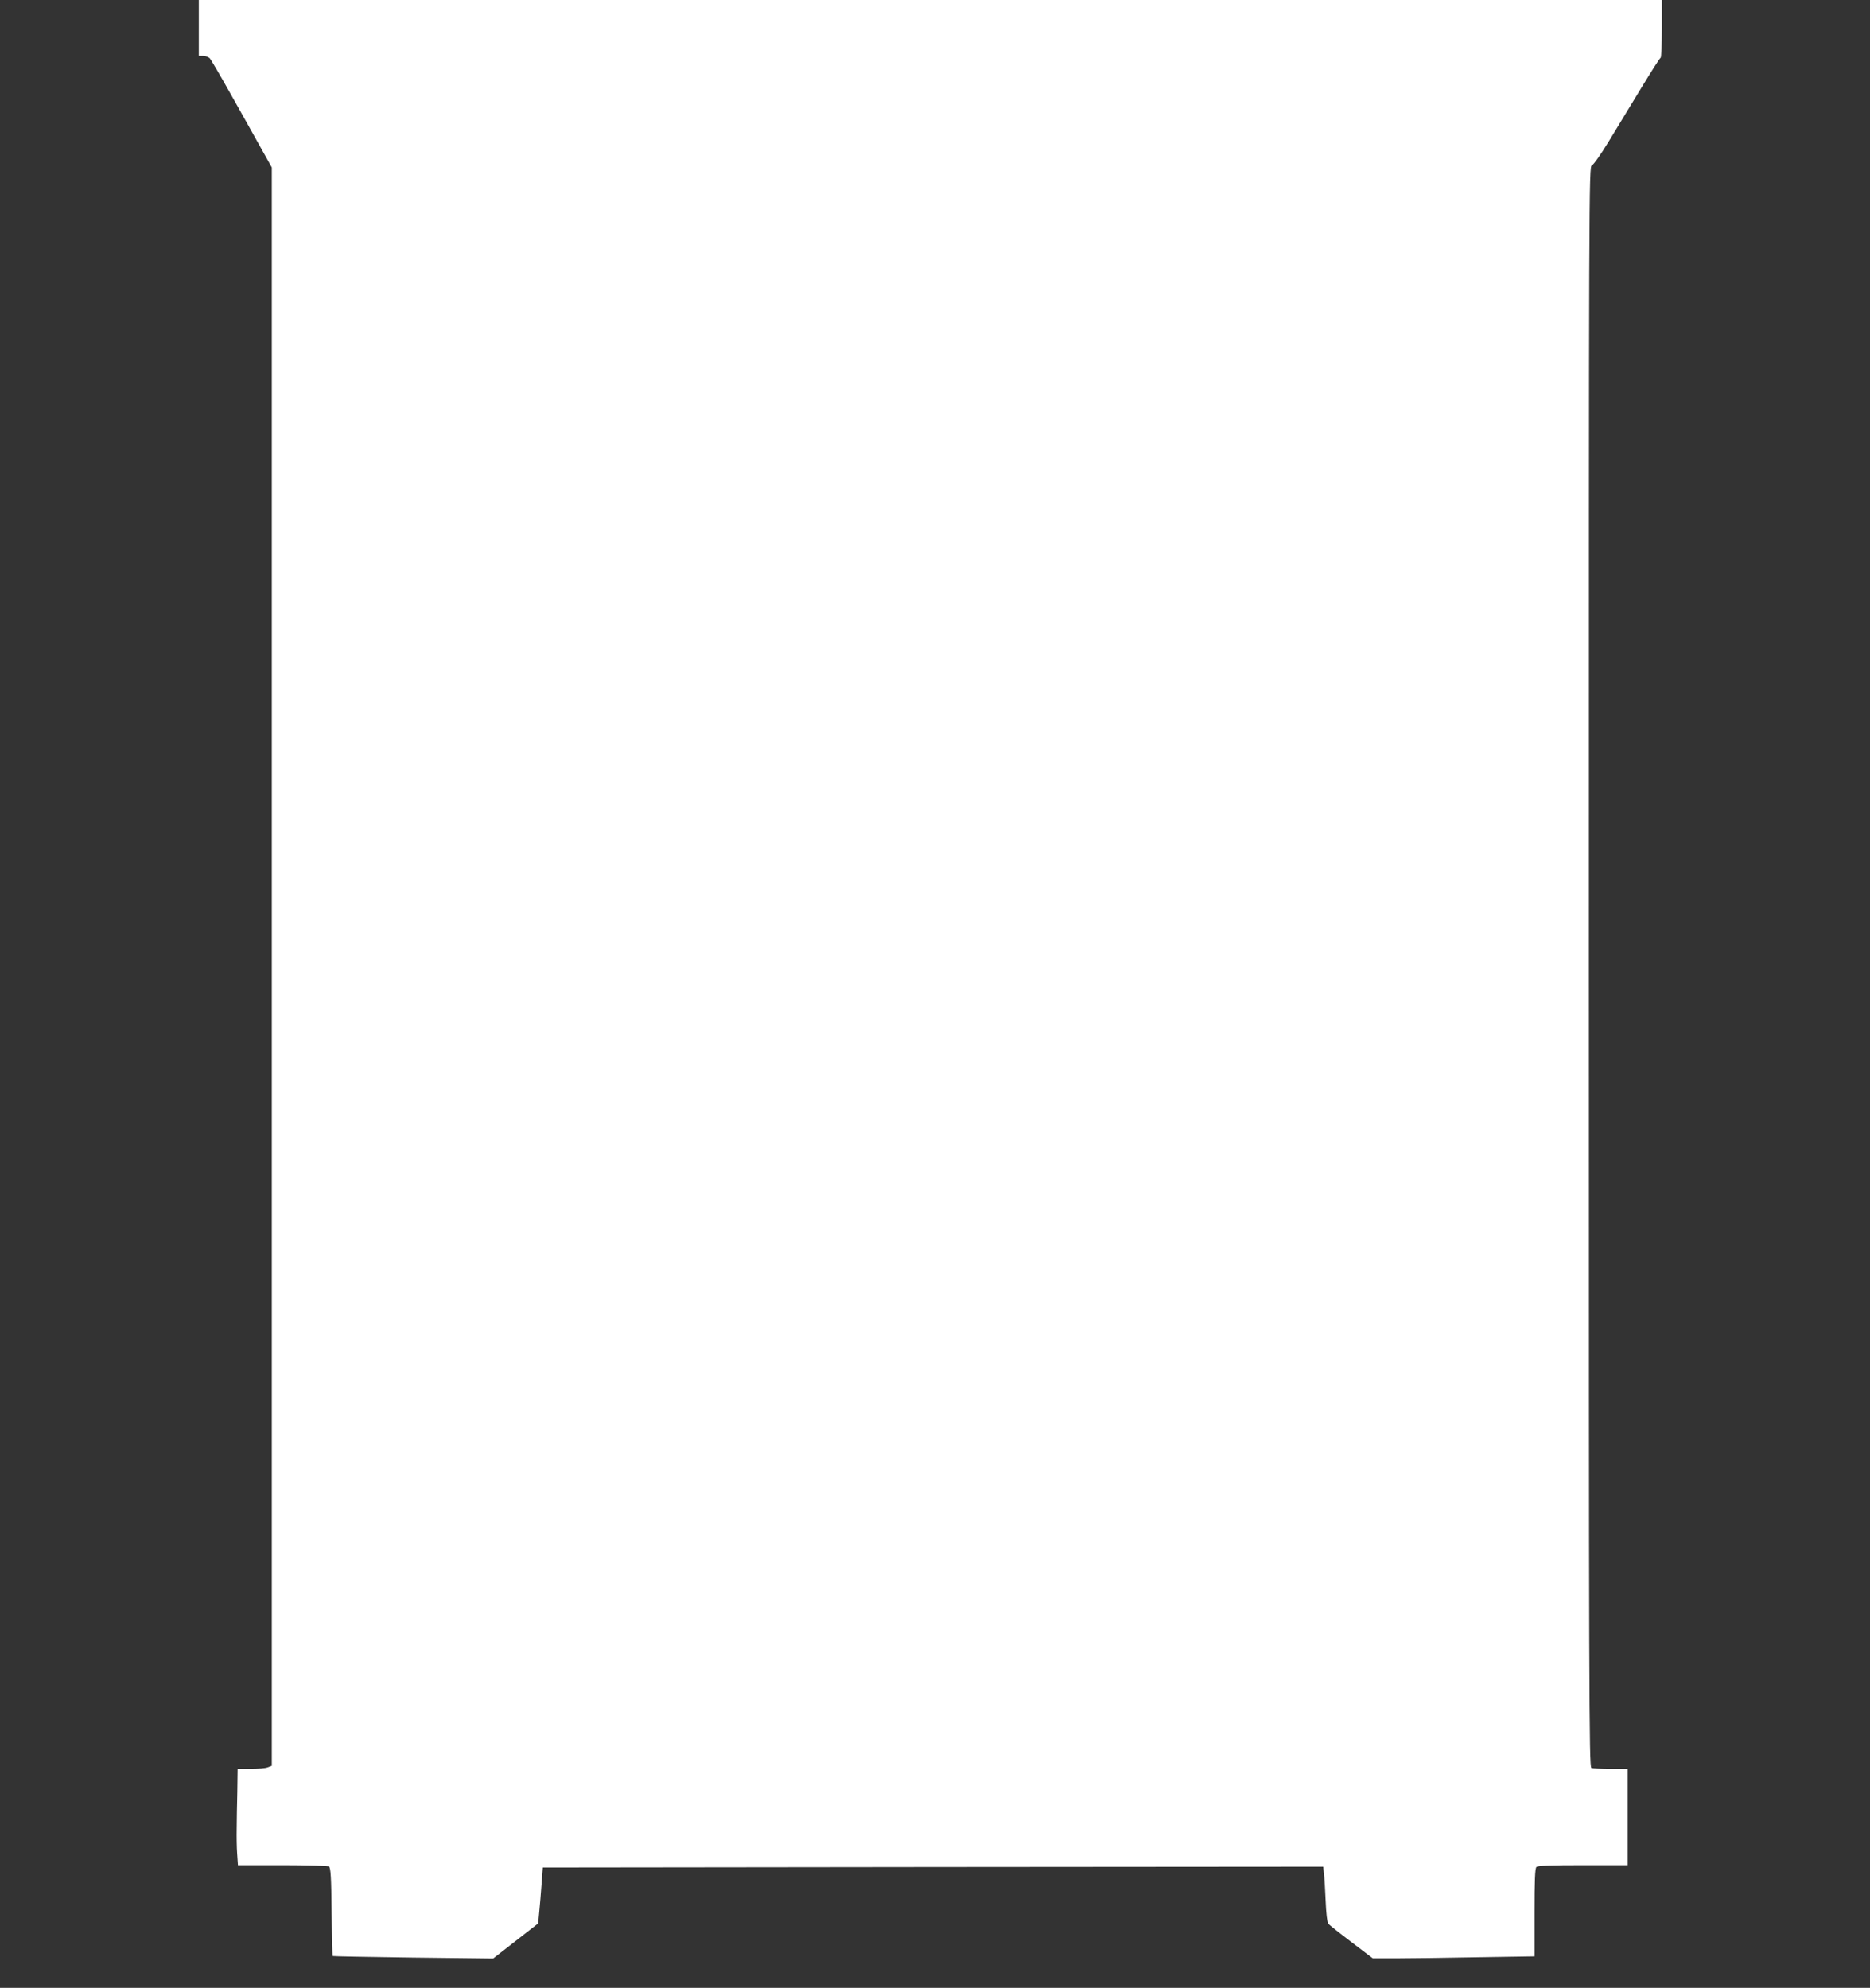
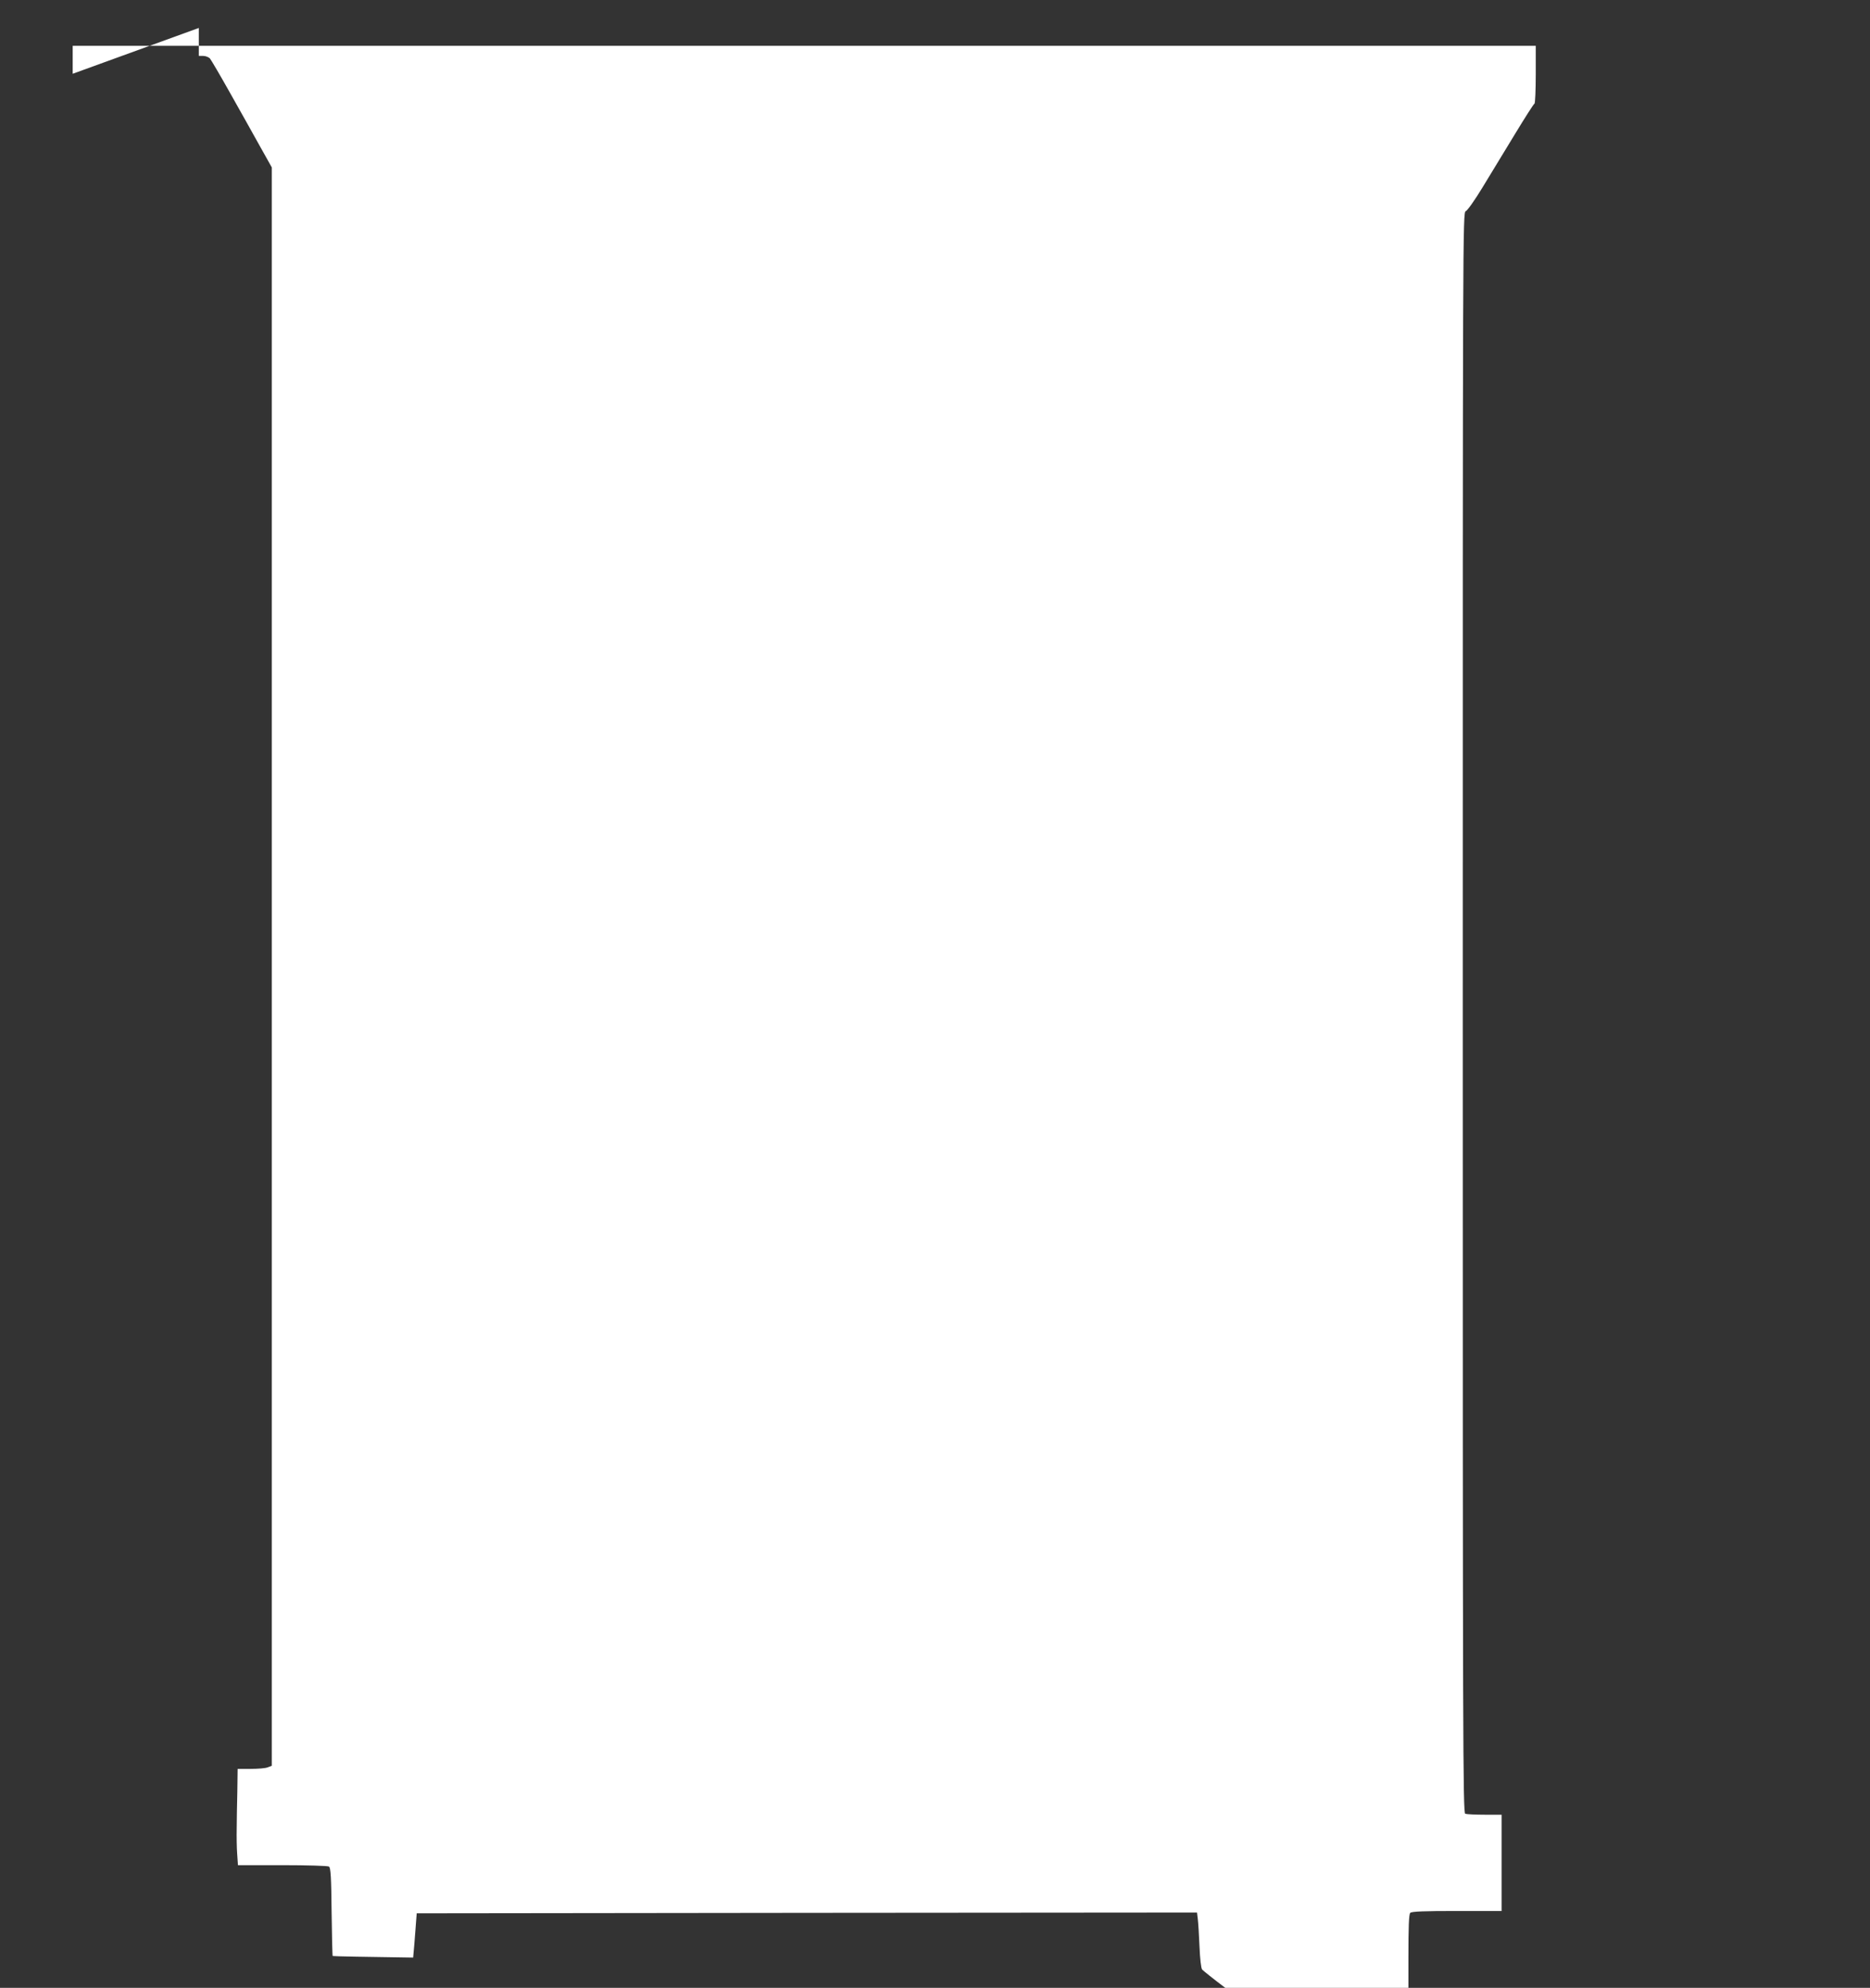
<svg xmlns="http://www.w3.org/2000/svg" version="1.0" width="1204pt" height="1280pt" viewBox="0 0 1204 1280" preserveAspectRatio="xMidYMid meet">
  <rect x="0" y="0" width="1204" height="1280" fill="#333333" stroke="none" />
  <g transform="translate(0,1280) scale(0.1,-0.1)" fill="#ffffff" stroke="none">
-     <path d="M1280 12620 l0 -180 28 0 c16 0 36 -8 44 -17 8 -10 68 -112 133 -228 65 -115 151 -269 191 -341 l74 -132 0 -5146 0 -5146 -26 -10 c-14 -6 -63 -10 -110 -10 l-84 0 -2 -147 c-2 -82 -4 -188 -4 -238 -1 -49 0 -123 3 -162 l5 -73 287 0 c157 0 292 -4 299 -9 11 -6 15 -69 17 -291 2 -155 5 -284 7 -285 2 -2 235 -6 518 -10 l515 -6 145 113 145 113 7 75 c4 41 11 122 15 180 l8 105 2512 3 2512 2 5 -42 c3 -24 8 -103 11 -177 3 -77 10 -140 17 -148 6 -7 73 -61 149 -118 l138 -105 144 0 c79 0 313 3 520 7 l377 6 0 282 c0 205 3 284 12 293 9 9 89 12 300 12 l288 0 0 310 0 310 -109 0 c-60 0 -116 3 -125 6 -15 6 -16 470 -16 5159 0 5028 0 5154 19 5160 10 3 59 72 108 153 49 81 143 235 208 342 65 107 122 197 127 198 4 2 8 87 8 188 l0 184 -4710 0 -4710 0 0 -180z" />
+     <path d="M1280 12620 l0 -180 28 0 c16 0 36 -8 44 -17 8 -10 68 -112 133 -228 65 -115 151 -269 191 -341 l74 -132 0 -5146 0 -5146 -26 -10 c-14 -6 -63 -10 -110 -10 l-84 0 -2 -147 c-2 -82 -4 -188 -4 -238 -1 -49 0 -123 3 -162 l5 -73 287 0 c157 0 292 -4 299 -9 11 -6 15 -69 17 -291 2 -155 5 -284 7 -285 2 -2 235 -6 518 -10 c4 41 11 122 15 180 l8 105 2512 3 2512 2 5 -42 c3 -24 8 -103 11 -177 3 -77 10 -140 17 -148 6 -7 73 -61 149 -118 l138 -105 144 0 c79 0 313 3 520 7 l377 6 0 282 c0 205 3 284 12 293 9 9 89 12 300 12 l288 0 0 310 0 310 -109 0 c-60 0 -116 3 -125 6 -15 6 -16 470 -16 5159 0 5028 0 5154 19 5160 10 3 59 72 108 153 49 81 143 235 208 342 65 107 122 197 127 198 4 2 8 87 8 188 l0 184 -4710 0 -4710 0 0 -180z" />
  </g>
</svg>